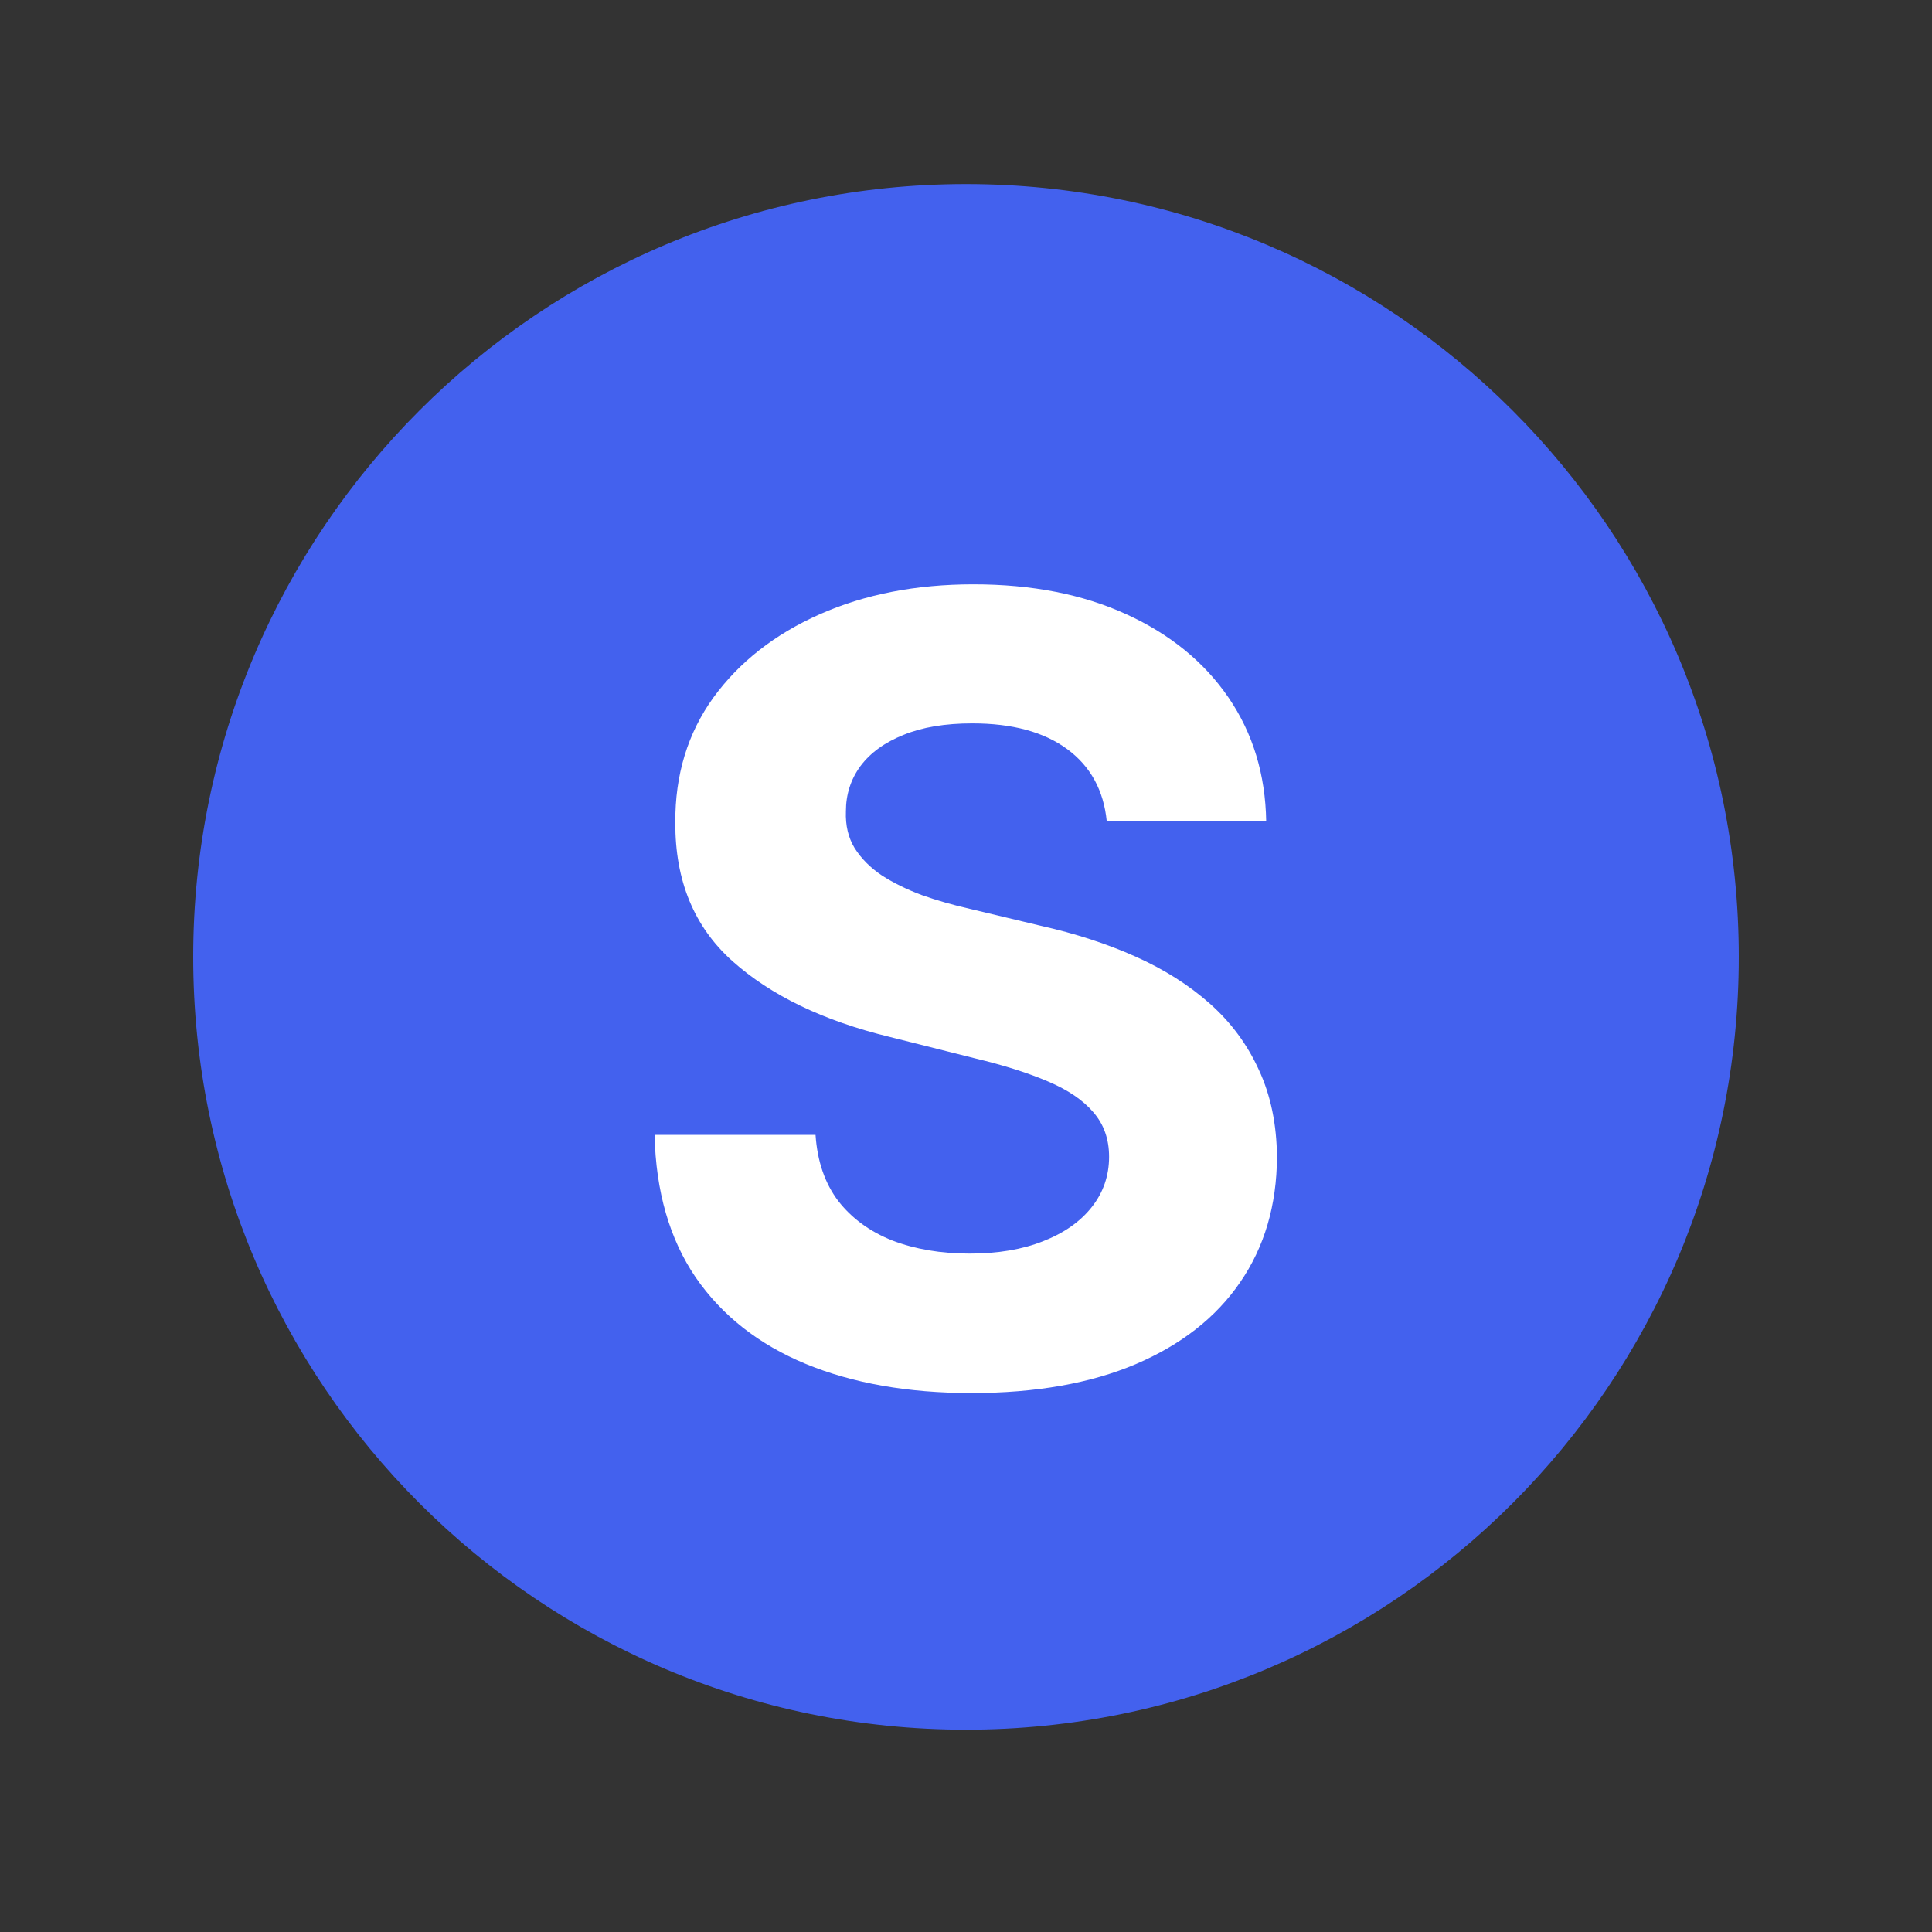
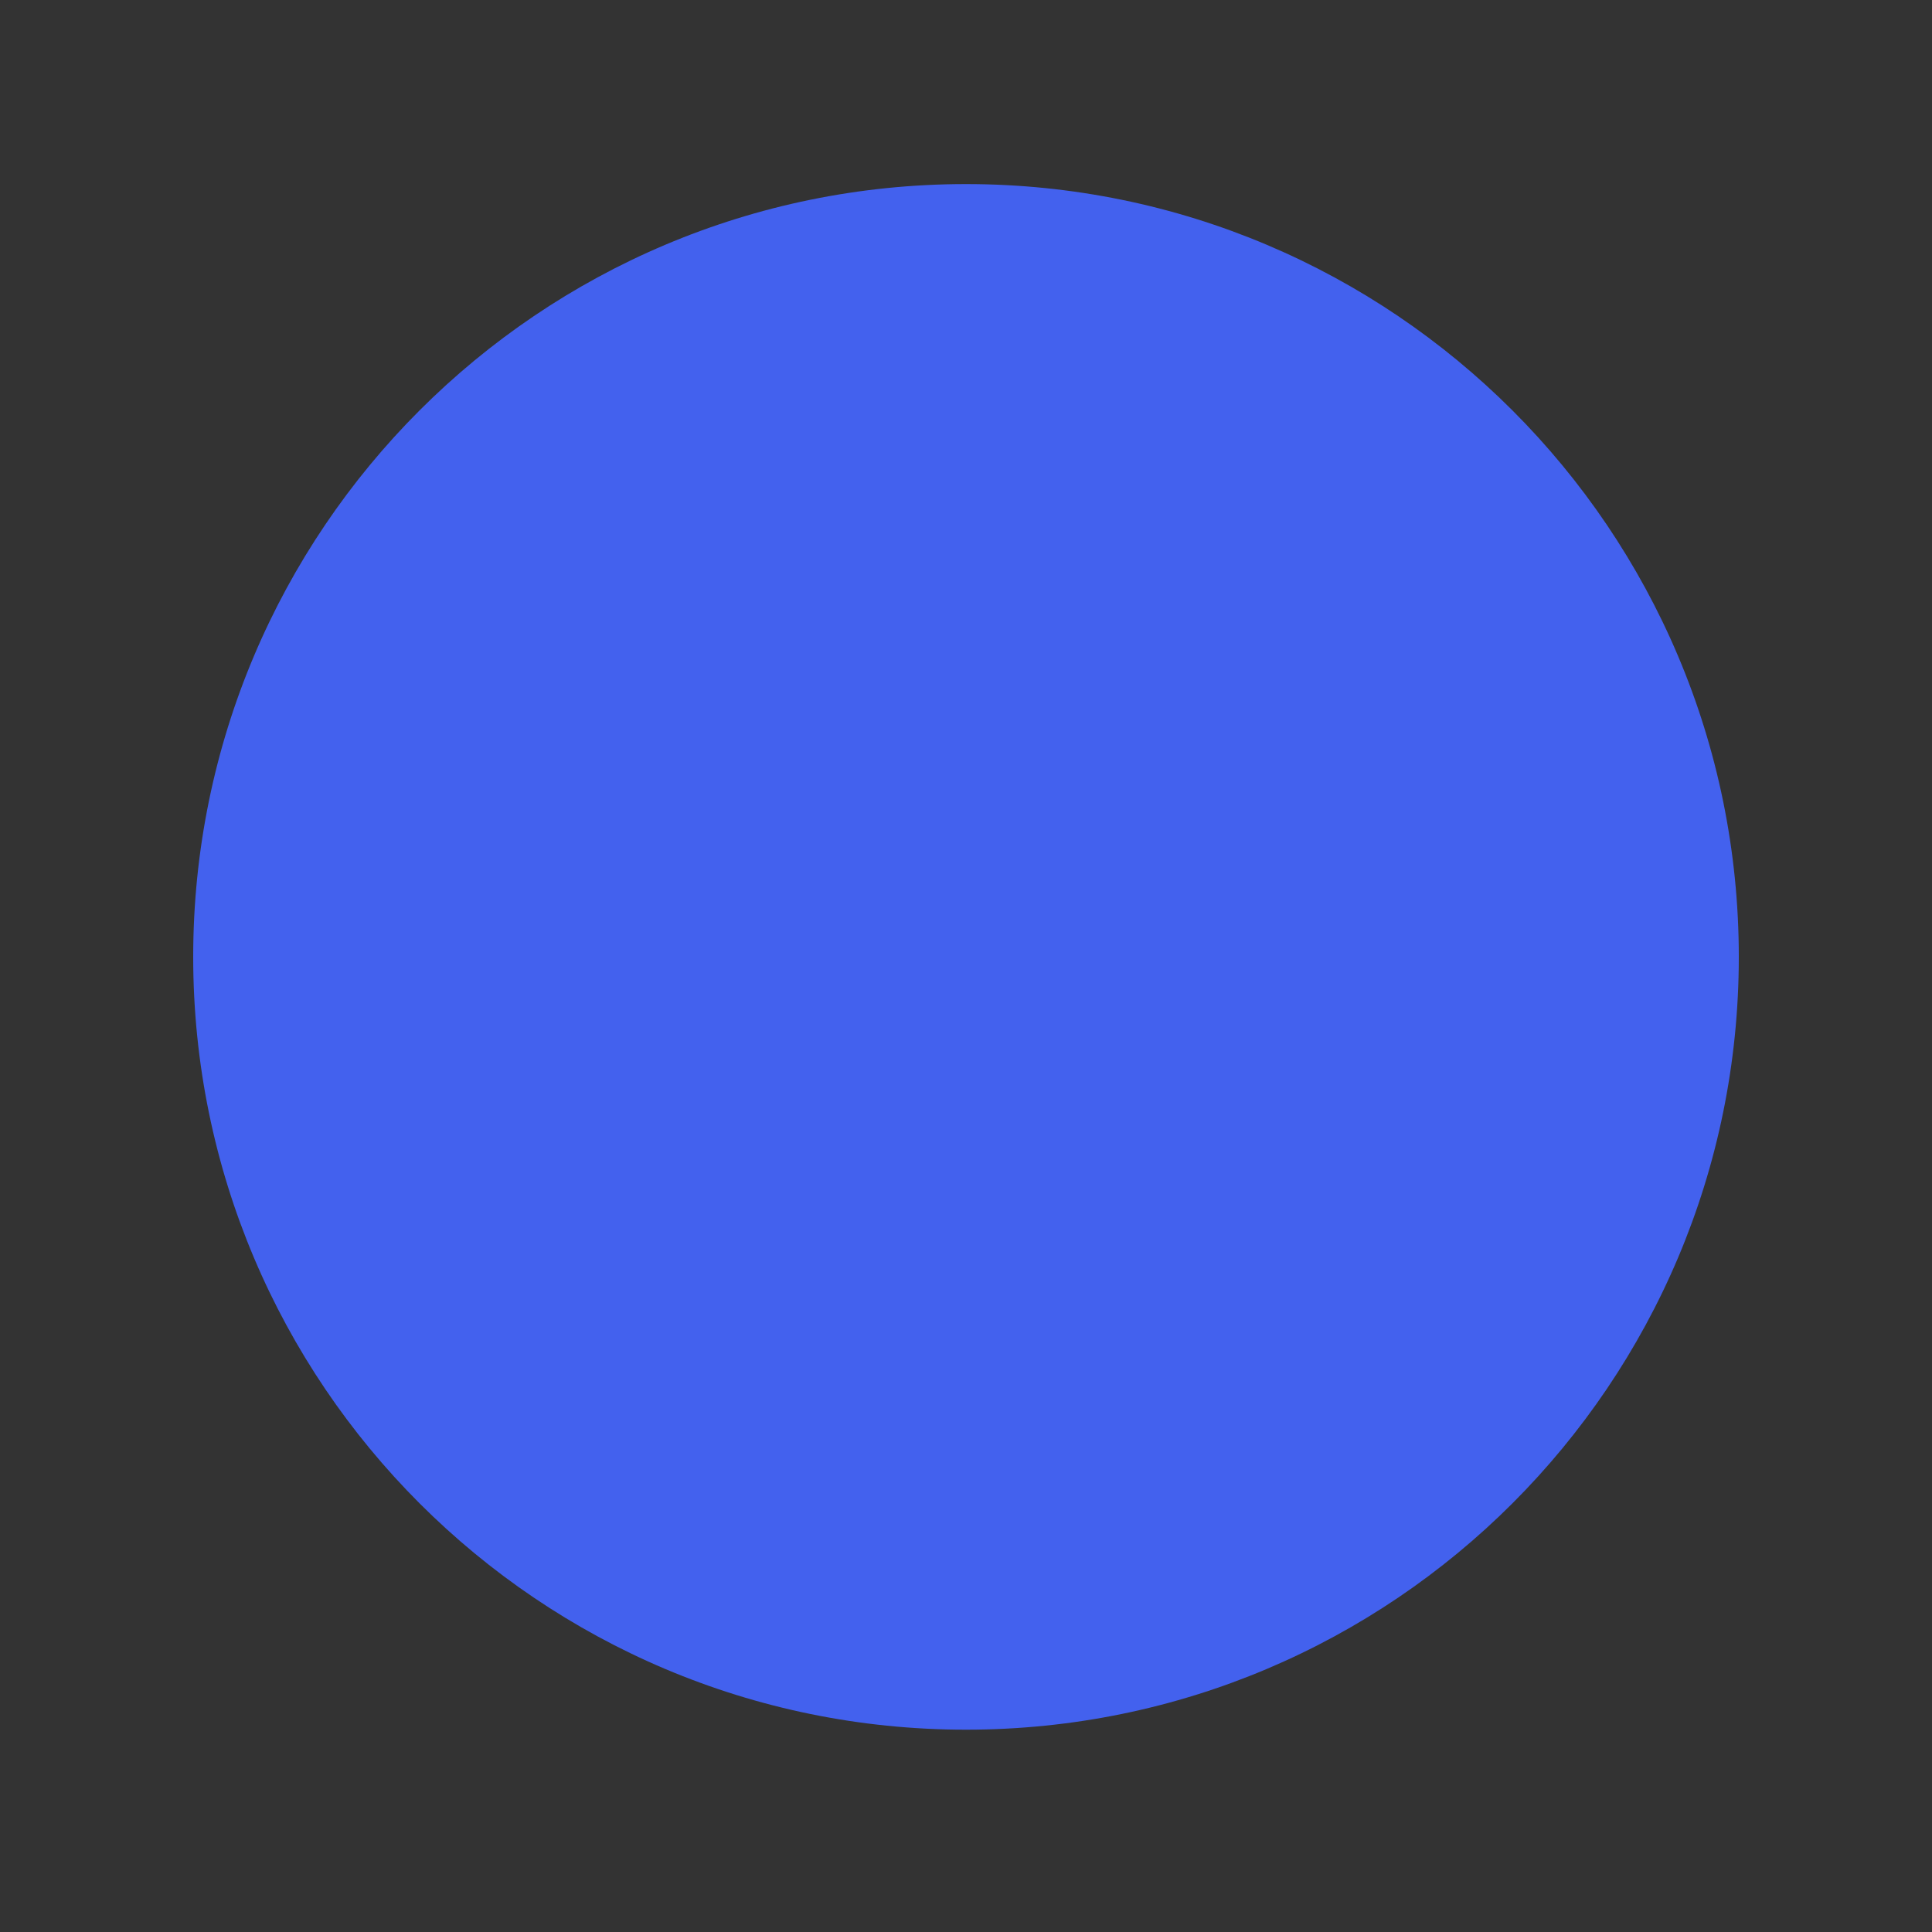
<svg xmlns="http://www.w3.org/2000/svg" width="50" height="50" viewBox="0 0 50 50" fill="none">
  <rect x="0" y="0" width="50" height="50" fill="#333333" stroke="none" />
  <path d="M5 24.764C5 13.718 13.954 4.764 25 4.764C36.046 4.764 45 13.718 45 24.764C45 35.809 36.046 44.764 25 44.764C13.954 44.764 5 35.809 5 24.764Z" fill="#4361EE" />
-   <path d="M28.643 21.257C28.563 20.454 28.222 19.831 27.619 19.387C27.016 18.943 26.197 18.721 25.163 18.721C24.46 18.721 23.867 18.82 23.383 19.019C22.899 19.212 22.528 19.48 22.269 19.825C22.017 20.169 21.892 20.561 21.892 20.998C21.878 21.363 21.954 21.681 22.12 21.953C22.293 22.224 22.528 22.46 22.826 22.659C23.125 22.851 23.469 23.02 23.86 23.166C24.251 23.305 24.669 23.424 25.113 23.524L26.943 23.961C27.831 24.16 28.646 24.425 29.389 24.757C30.131 25.088 30.774 25.496 31.318 25.98C31.861 26.463 32.282 27.034 32.58 27.69C32.885 28.346 33.041 29.098 33.048 29.947C33.041 31.193 32.723 32.274 32.093 33.188C31.47 34.096 30.569 34.803 29.389 35.306C28.215 35.803 26.8 36.052 25.143 36.052C23.499 36.052 22.067 35.8 20.848 35.296C19.634 34.793 18.686 34.047 18.004 33.059C17.328 32.065 16.973 30.835 16.94 29.37H21.106C21.152 30.053 21.348 30.623 21.693 31.08C22.044 31.531 22.511 31.873 23.095 32.105C23.685 32.33 24.351 32.443 25.093 32.443C25.822 32.443 26.455 32.337 26.992 32.124C27.536 31.912 27.957 31.617 28.255 31.239C28.553 30.862 28.703 30.427 28.703 29.937C28.703 29.48 28.567 29.095 28.295 28.784C28.03 28.472 27.639 28.207 27.122 27.988C26.611 27.769 25.985 27.57 25.242 27.392L23.025 26.835C21.308 26.417 19.953 25.764 18.958 24.876C17.964 23.988 17.47 22.791 17.477 21.286C17.47 20.053 17.798 18.976 18.461 18.055C19.131 17.134 20.049 16.414 21.215 15.897C22.382 15.38 23.708 15.122 25.193 15.122C26.704 15.122 28.023 15.38 29.15 15.897C30.284 16.414 31.165 17.134 31.795 18.055C32.425 18.976 32.749 20.044 32.769 21.257H28.643Z" fill="white" />
</svg>